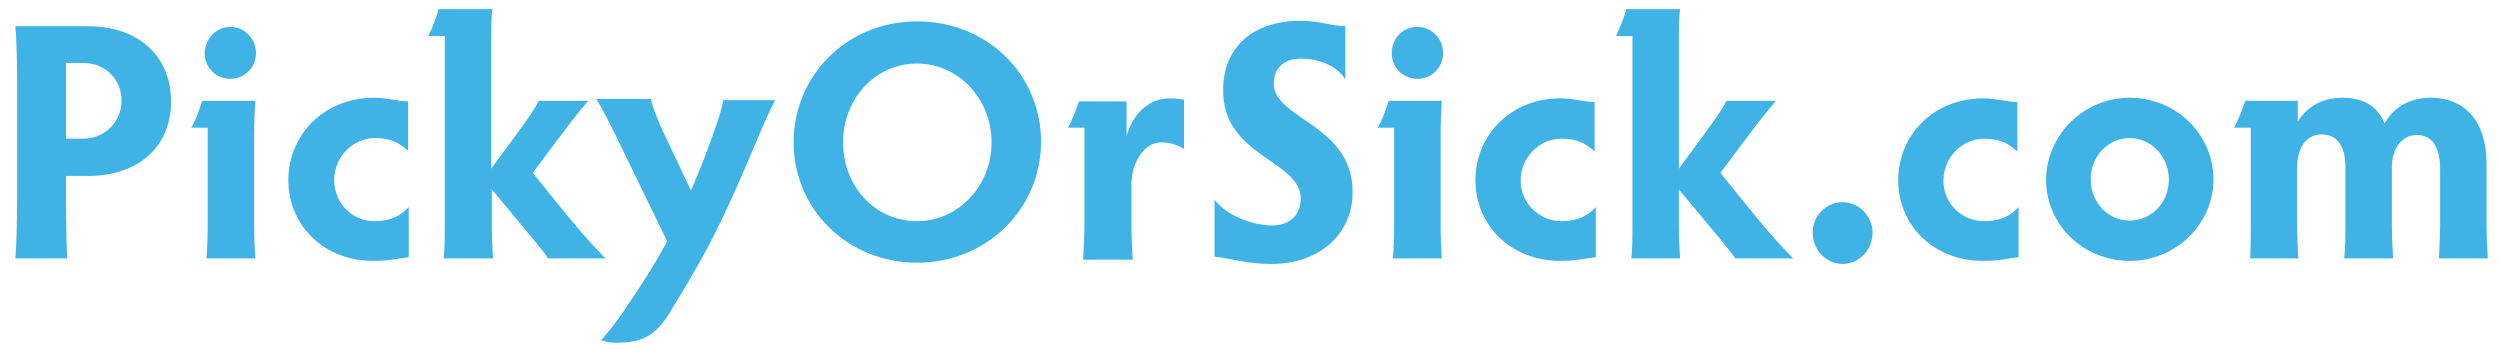
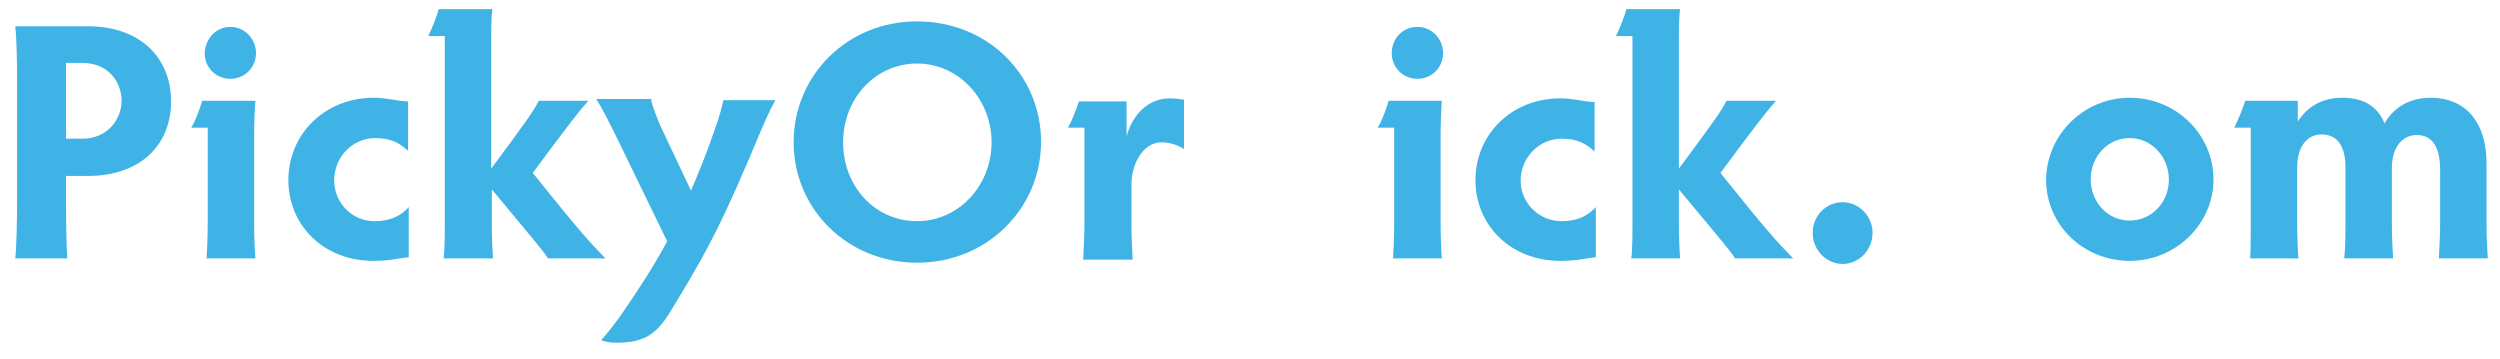
<svg xmlns="http://www.w3.org/2000/svg" id="Layer_1" x="0px" y="0px" viewBox="0 0 409.2 58.8" style="enable-background:new 0 0 409.2 58.8;" xml:space="preserve">
  <style type="text/css"> .st0{fill:#3FB3E6;} </style>
  <g>
    <path class="st0" d="M10.8,32.4c0,3.8,0.1,8.2,0.2,9.9H2.5c0.2-1.7,0.3-6.2,0.3-9.9V13.7c0-3.8-0.1-7.8-0.3-9.4h11.9 c8.6,0,13.6,5.2,13.6,12.3c0,7.2-5.1,12.2-13.6,12.2h-3.6V32.4z M10.8,22.7h2.7c4.1,0,6.4-3.2,6.4-6.2c0-3.1-2.2-6.2-6.4-6.2h-2.7 V22.7z" />
-     <path class="st0" d="M33.8,42.3c0.1-1.2,0.2-3.7,0.2-5.7V20.9h-2.7c0.7-1.1,1.4-3.1,1.8-4.4h8.7c-0.1,1.2-0.2,3.6-0.2,5.6v14.5 c0,2.1,0.1,4.6,0.2,5.7H33.8z M37.7,4.4c2.3,0,4.2,1.9,4.2,4.3c0,2.3-1.8,4.2-4.2,4.2c-2.3,0-4.2-1.8-4.2-4.2 C33.6,6.3,35.4,4.4,37.7,4.4z" />
+     <path class="st0" d="M33.8,42.3c0.1-1.2,0.2-3.7,0.2-5.7V20.9h-2.7c0.7-1.1,1.4-3.1,1.8-4.4h8.7c-0.1,1.2-0.2,3.6-0.2,5.6v14.5 c0,2.1,0.1,4.6,0.2,5.7z M37.7,4.4c2.3,0,4.2,1.9,4.2,4.3c0,2.3-1.8,4.2-4.2,4.2c-2.3,0-4.2-1.8-4.2-4.2 C33.6,6.3,35.4,4.4,37.7,4.4z" />
    <path class="st0" d="M61.3,36.2c2.8,0,4.4-1,5.6-2.3v8.2c-1.9,0.2-3,0.6-5.8,0.6c-8.2,0-13.9-5.9-13.9-13.2 C47.2,22,53.1,16,61.2,16c2.2,0,4,0.6,5.6,0.6v8.1c-1.3-1.2-2.7-2.1-5.4-2.1c-3.7,0-6.7,3.1-6.7,6.9C54.7,33.2,57.6,36.2,61.3,36.2 z" />
    <path class="st0" d="M89.7,42.3c-0.8-1.3-2.4-3.1-9.2-11.3v5.6c0,2.1,0.1,4.4,0.2,5.7h-8.1c0.2-1.2,0.2-3.8,0.2-5.7V5.9h-2.7 c0.6-1.2,1.4-3.2,1.7-4.4h8.8c-0.2,1.3-0.2,3.8-0.2,5.6v20.5c6.1-8.2,6.9-9.4,7.8-11.1h8.1c-1.6,1.8-3,3.6-9.1,11.8 c7.7,9.6,9.1,11.1,11.9,14H89.7z" />
    <path class="st0" d="M106.6,16.5c0.3,1.2,0.8,2.4,1.4,3.9l5.1,10.8c1.4-3.3,2.5-5.9,4.1-10.6c0.5-1.3,0.9-2.9,1.2-4.2h8.5 c-0.9,1.6-2.2,4.6-2.7,5.8c-1.9,4.6-5.3,12.5-7.8,17.2c-2.1,4.1-4.6,8.2-6.8,11.8c-2.4,3.9-4.6,4.9-8.9,4.9c-0.8,0-1.7-0.2-2.3-0.4 c1.2-1.4,2.5-3,3.7-4.8c2.4-3.5,4.9-7.3,7.1-11.4l-8.6-17.7c-0.9-1.8-1.9-3.8-3-5.6H106.6z" />
    <path class="st0" d="M150.1,3.5c11.6,0,20.3,8.8,20.3,19.7S161.6,43,150.1,43c-11.4,0-20.2-8.8-20.2-19.7S138.6,3.5,150.1,3.5z M150.1,36.2c6.8,0,12.2-5.8,12.2-12.9s-5.4-12.9-12.2-12.9S138,16.1,138,23.3S143.2,36.2,150.1,36.2z" />
    <path class="st0" d="M177.3,42.3c0.1-1.9,0.2-3.8,0.2-5.7V20.9h-2.7c0.7-1.2,1.4-3.1,1.8-4.3h7.8v5.7c1-3.7,3.7-6.2,7-6.2 c1.6,0,1.8,0.2,2.4,0.2v8.1c-0.9-0.6-2.2-1.1-3.7-1.1c-3.1,0-4.9,3.7-4.9,6.8v6.7c0,1.9,0.1,3.8,0.2,5.7H177.3z" />
-     <path class="st0" d="M221.4,31.4c0,7.1-5.6,11.8-13.3,11.8c-3.9,0-6.2-0.8-9.3-1.2v-9.3c1.8,2.4,6,4.2,9.4,4.2c3,0,4.7-1.8,4.7-4.4 c0-6.3-12.7-6.8-12.7-17.7c0-7.1,4.9-11.4,12.7-11.4c2.9,0,4.8,0.8,7.3,0.9V13c-1.4-2.3-4.4-3.4-7.3-3.4c-2.7,0-4.4,1.5-4.4,4.1 C208.5,19.5,221.4,20.4,221.4,31.4z" />
    <path class="st0" d="M228,42.3c0.1-1.2,0.2-3.7,0.2-5.7V20.9h-2.7c0.7-1.1,1.4-3.1,1.8-4.4h8.7c-0.1,1.2-0.2,3.6-0.2,5.6v14.5 c0,2.1,0.1,4.6,0.2,5.7H228z M232,4.4c2.3,0,4.2,1.9,4.2,4.3c0,2.3-1.8,4.2-4.2,4.2c-2.3,0-4.2-1.8-4.2-4.2 C227.8,6.3,229.6,4.4,232,4.4z" />
    <path class="st0" d="M255.6,36.2c2.8,0,4.4-1,5.6-2.3v8.2c-1.9,0.2-3,0.6-5.8,0.6c-8.2,0-13.9-5.9-13.9-13.2 c0-7.4,5.8-13.4,13.9-13.4c2.2,0,4,0.6,5.6,0.6v8.1c-1.3-1.2-2.7-2.1-5.4-2.1c-3.7,0-6.7,3.1-6.7,6.9 C248.9,33.2,251.9,36.2,255.6,36.2z" />
    <path class="st0" d="M284,42.3c-0.8-1.3-2.4-3.1-9.2-11.3v5.6c0,2.1,0.1,4.4,0.2,5.7H267c0.2-1.2,0.2-3.8,0.2-5.7V5.9h-2.7 c0.6-1.2,1.4-3.2,1.7-4.4h8.8c-0.2,1.3-0.2,3.8-0.2,5.6v20.5c6.1-8.2,6.9-9.4,7.8-11.1h8.1c-1.6,1.8-3,3.6-9.1,11.8 c7.7,9.6,9.1,11.1,11.9,14H284z" />
    <path class="st0" d="M301.6,33.1c2.7,0,4.9,2.3,4.9,5c0,2.8-2.2,5.1-4.9,5.1c-2.7,0-4.9-2.3-4.9-5.1 C296.7,35.3,298.9,33.1,301.6,33.1z" />
-     <path class="st0" d="M324.8,36.2c2.8,0,4.4-1,5.6-2.3v8.2c-1.9,0.2-3,0.6-5.8,0.6c-8.2,0-13.9-5.9-13.9-13.2 c0-7.4,5.8-13.4,13.9-13.4c2.2,0,4,0.6,5.6,0.6v8.1c-1.3-1.2-2.7-2.1-5.4-2.1c-3.7,0-6.7,3.1-6.7,6.9 C318.1,33.2,321,36.2,324.8,36.2z" />
    <path class="st0" d="M348.6,16c7.5,0,13.7,5.9,13.7,13.4c0,7.3-6.2,13.3-13.7,13.3c-7.6,0-13.7-5.9-13.7-13.3 C335,22,341.1,16,348.6,16z M348.6,36.1c3.5,0,6.4-2.9,6.4-6.7c0-3.8-2.9-6.8-6.4-6.8c-3.6,0-6.4,3-6.4,6.8 C342.3,33.2,345,36.1,348.6,36.1z" />
    <path class="st0" d="M368.3,42.3c0.1-1.3,0.1-3.8,0.1-5.7V20.9h-2.7c0.6-1.2,1.4-3.1,1.8-4.4h8.6v3.4c1.4-2.2,3.7-3.9,7.3-3.9 c3.8,0,5.9,1.7,6.9,4.2c1.2-2.1,3.5-4.2,7.6-4.2c5.4,0,9.1,3.7,9.1,10.8v9.8c0,2.2,0.1,4.1,0.2,5.7h-8c0.1-1.8,0.2-4.3,0.2-5.7 v-8.8c0-3.9-1.4-5.7-3.8-5.7c-2.3,0-4.1,1.9-4.1,5.4v9.1c0,2.1,0.1,3.9,0.2,5.7h-8c0.2-1.8,0.2-3.6,0.2-5.7v-9.3 c0-3.3-1.3-5.3-3.9-5.3c-2.3,0-4,1.9-4,5.4v9.2c0,1.8,0.1,4.4,0.2,5.7H368.3z" />
  </g>
</svg>